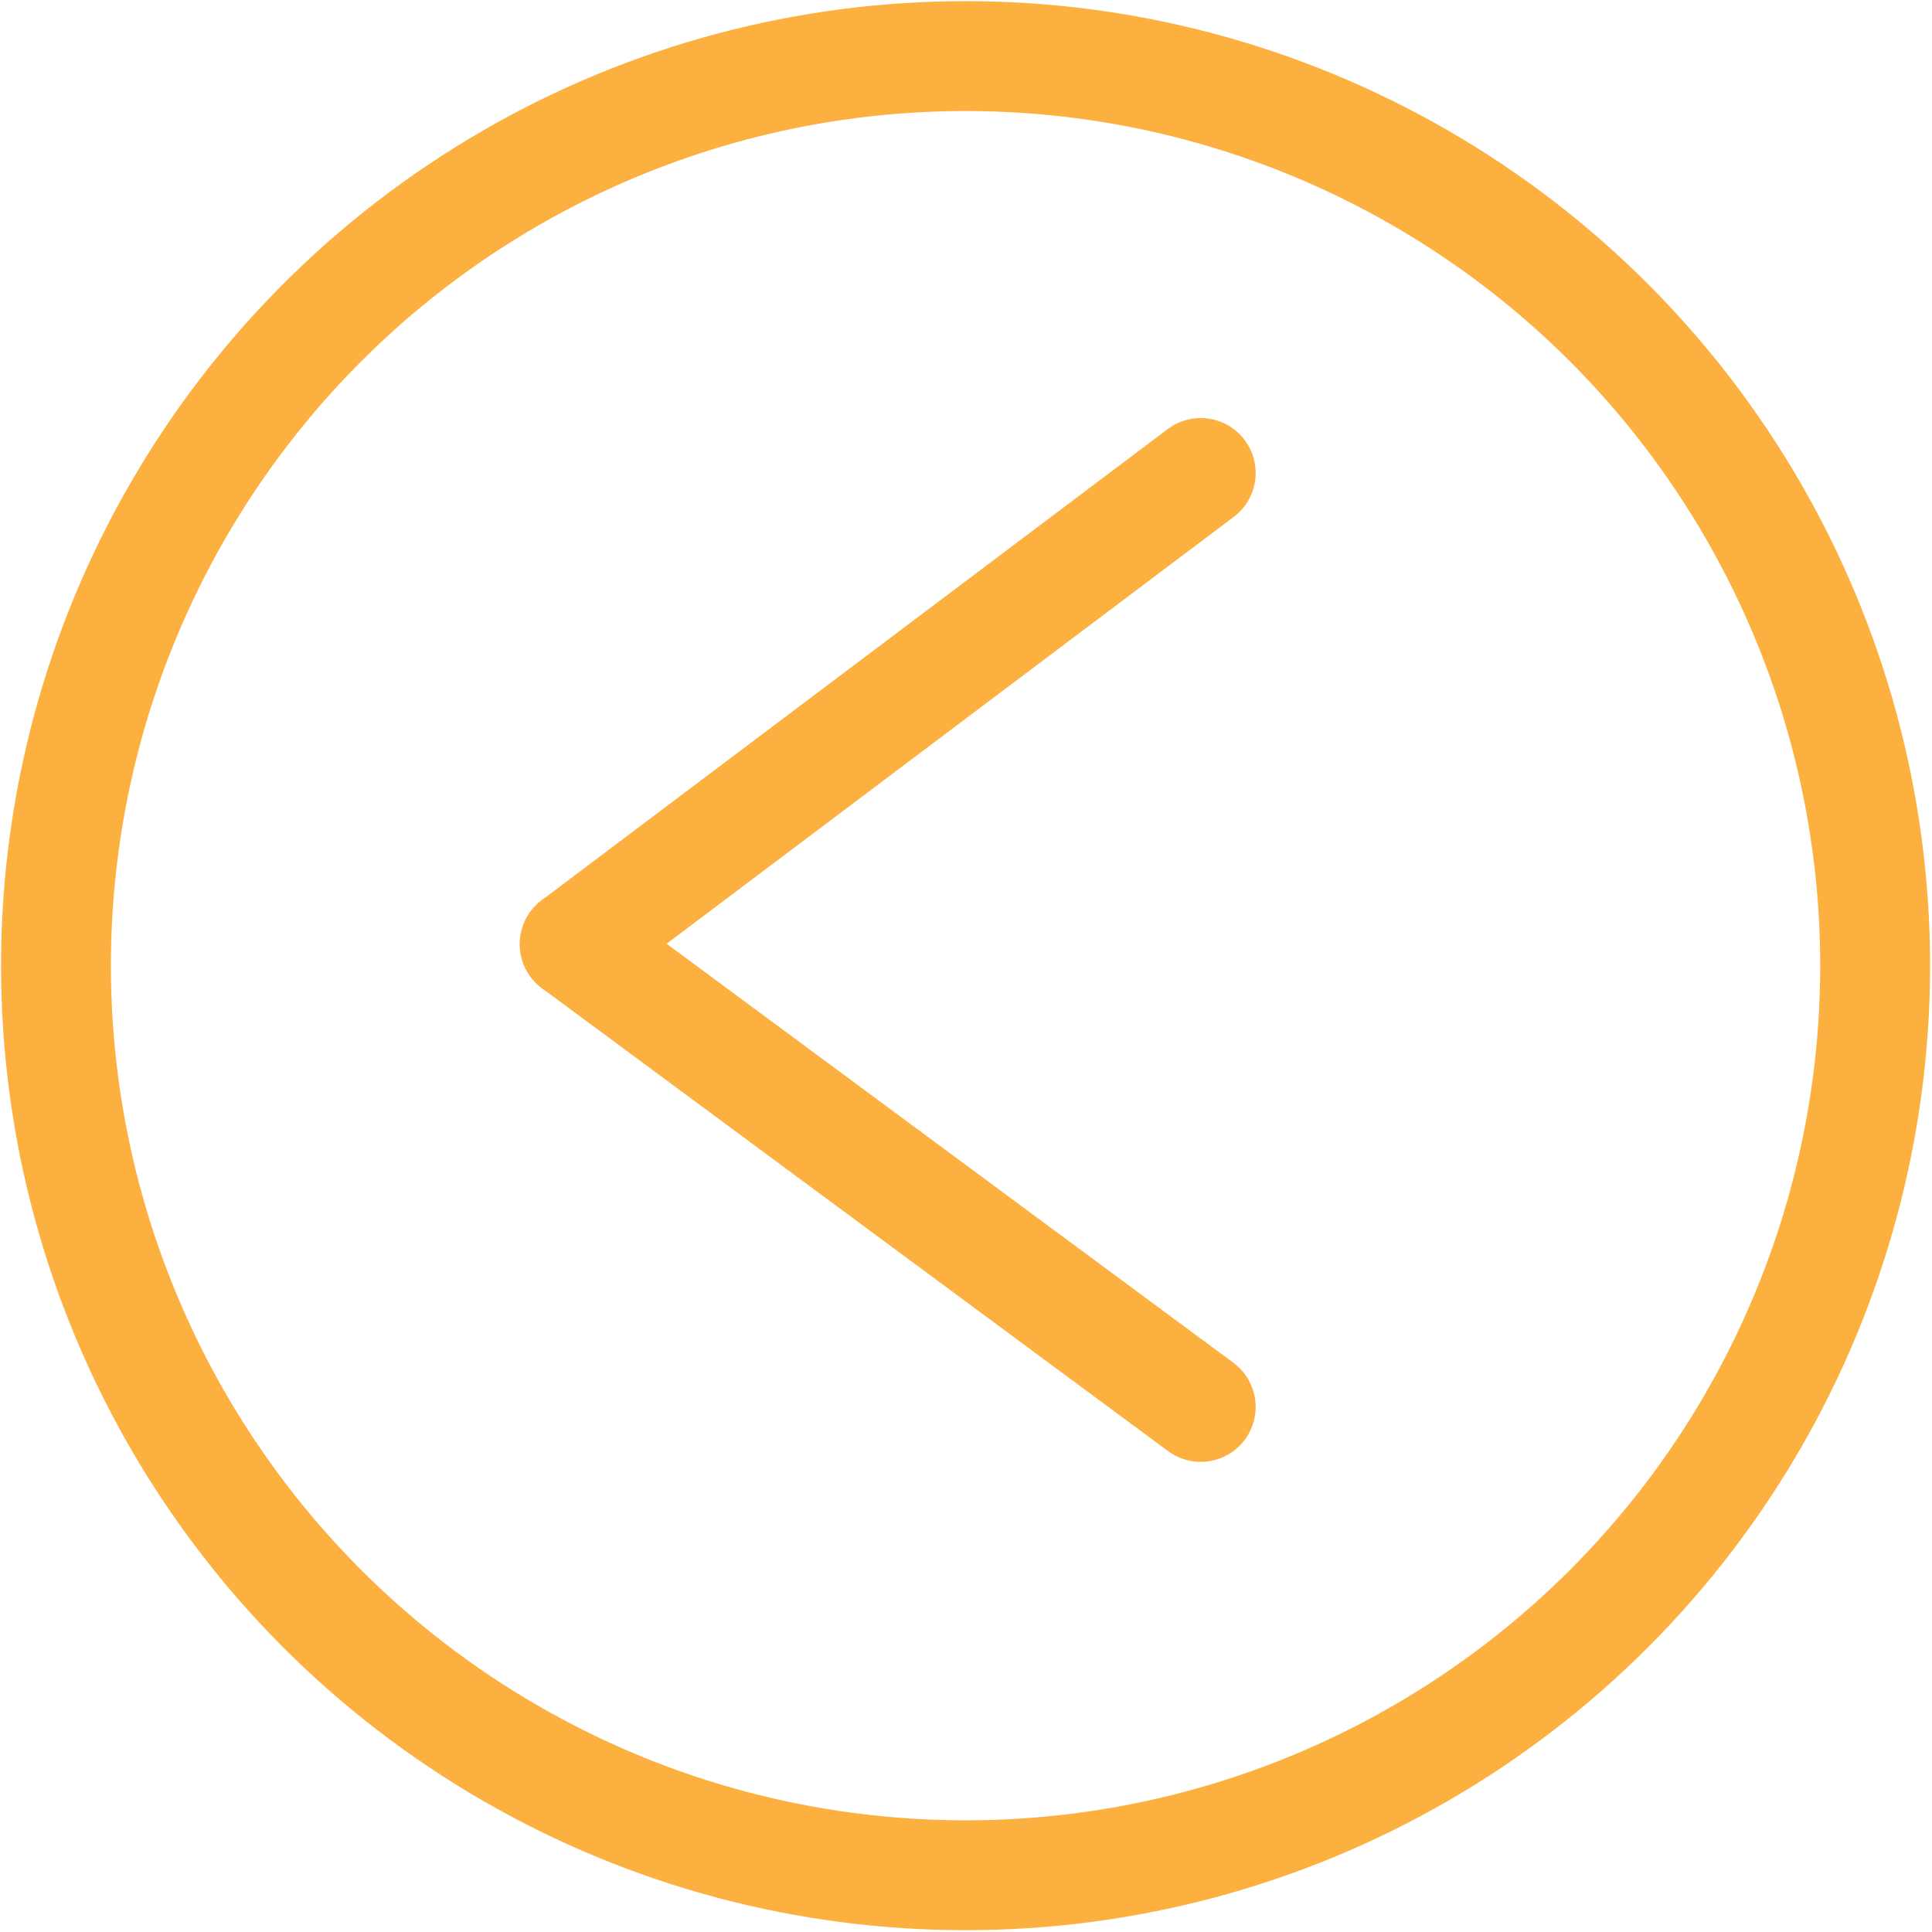
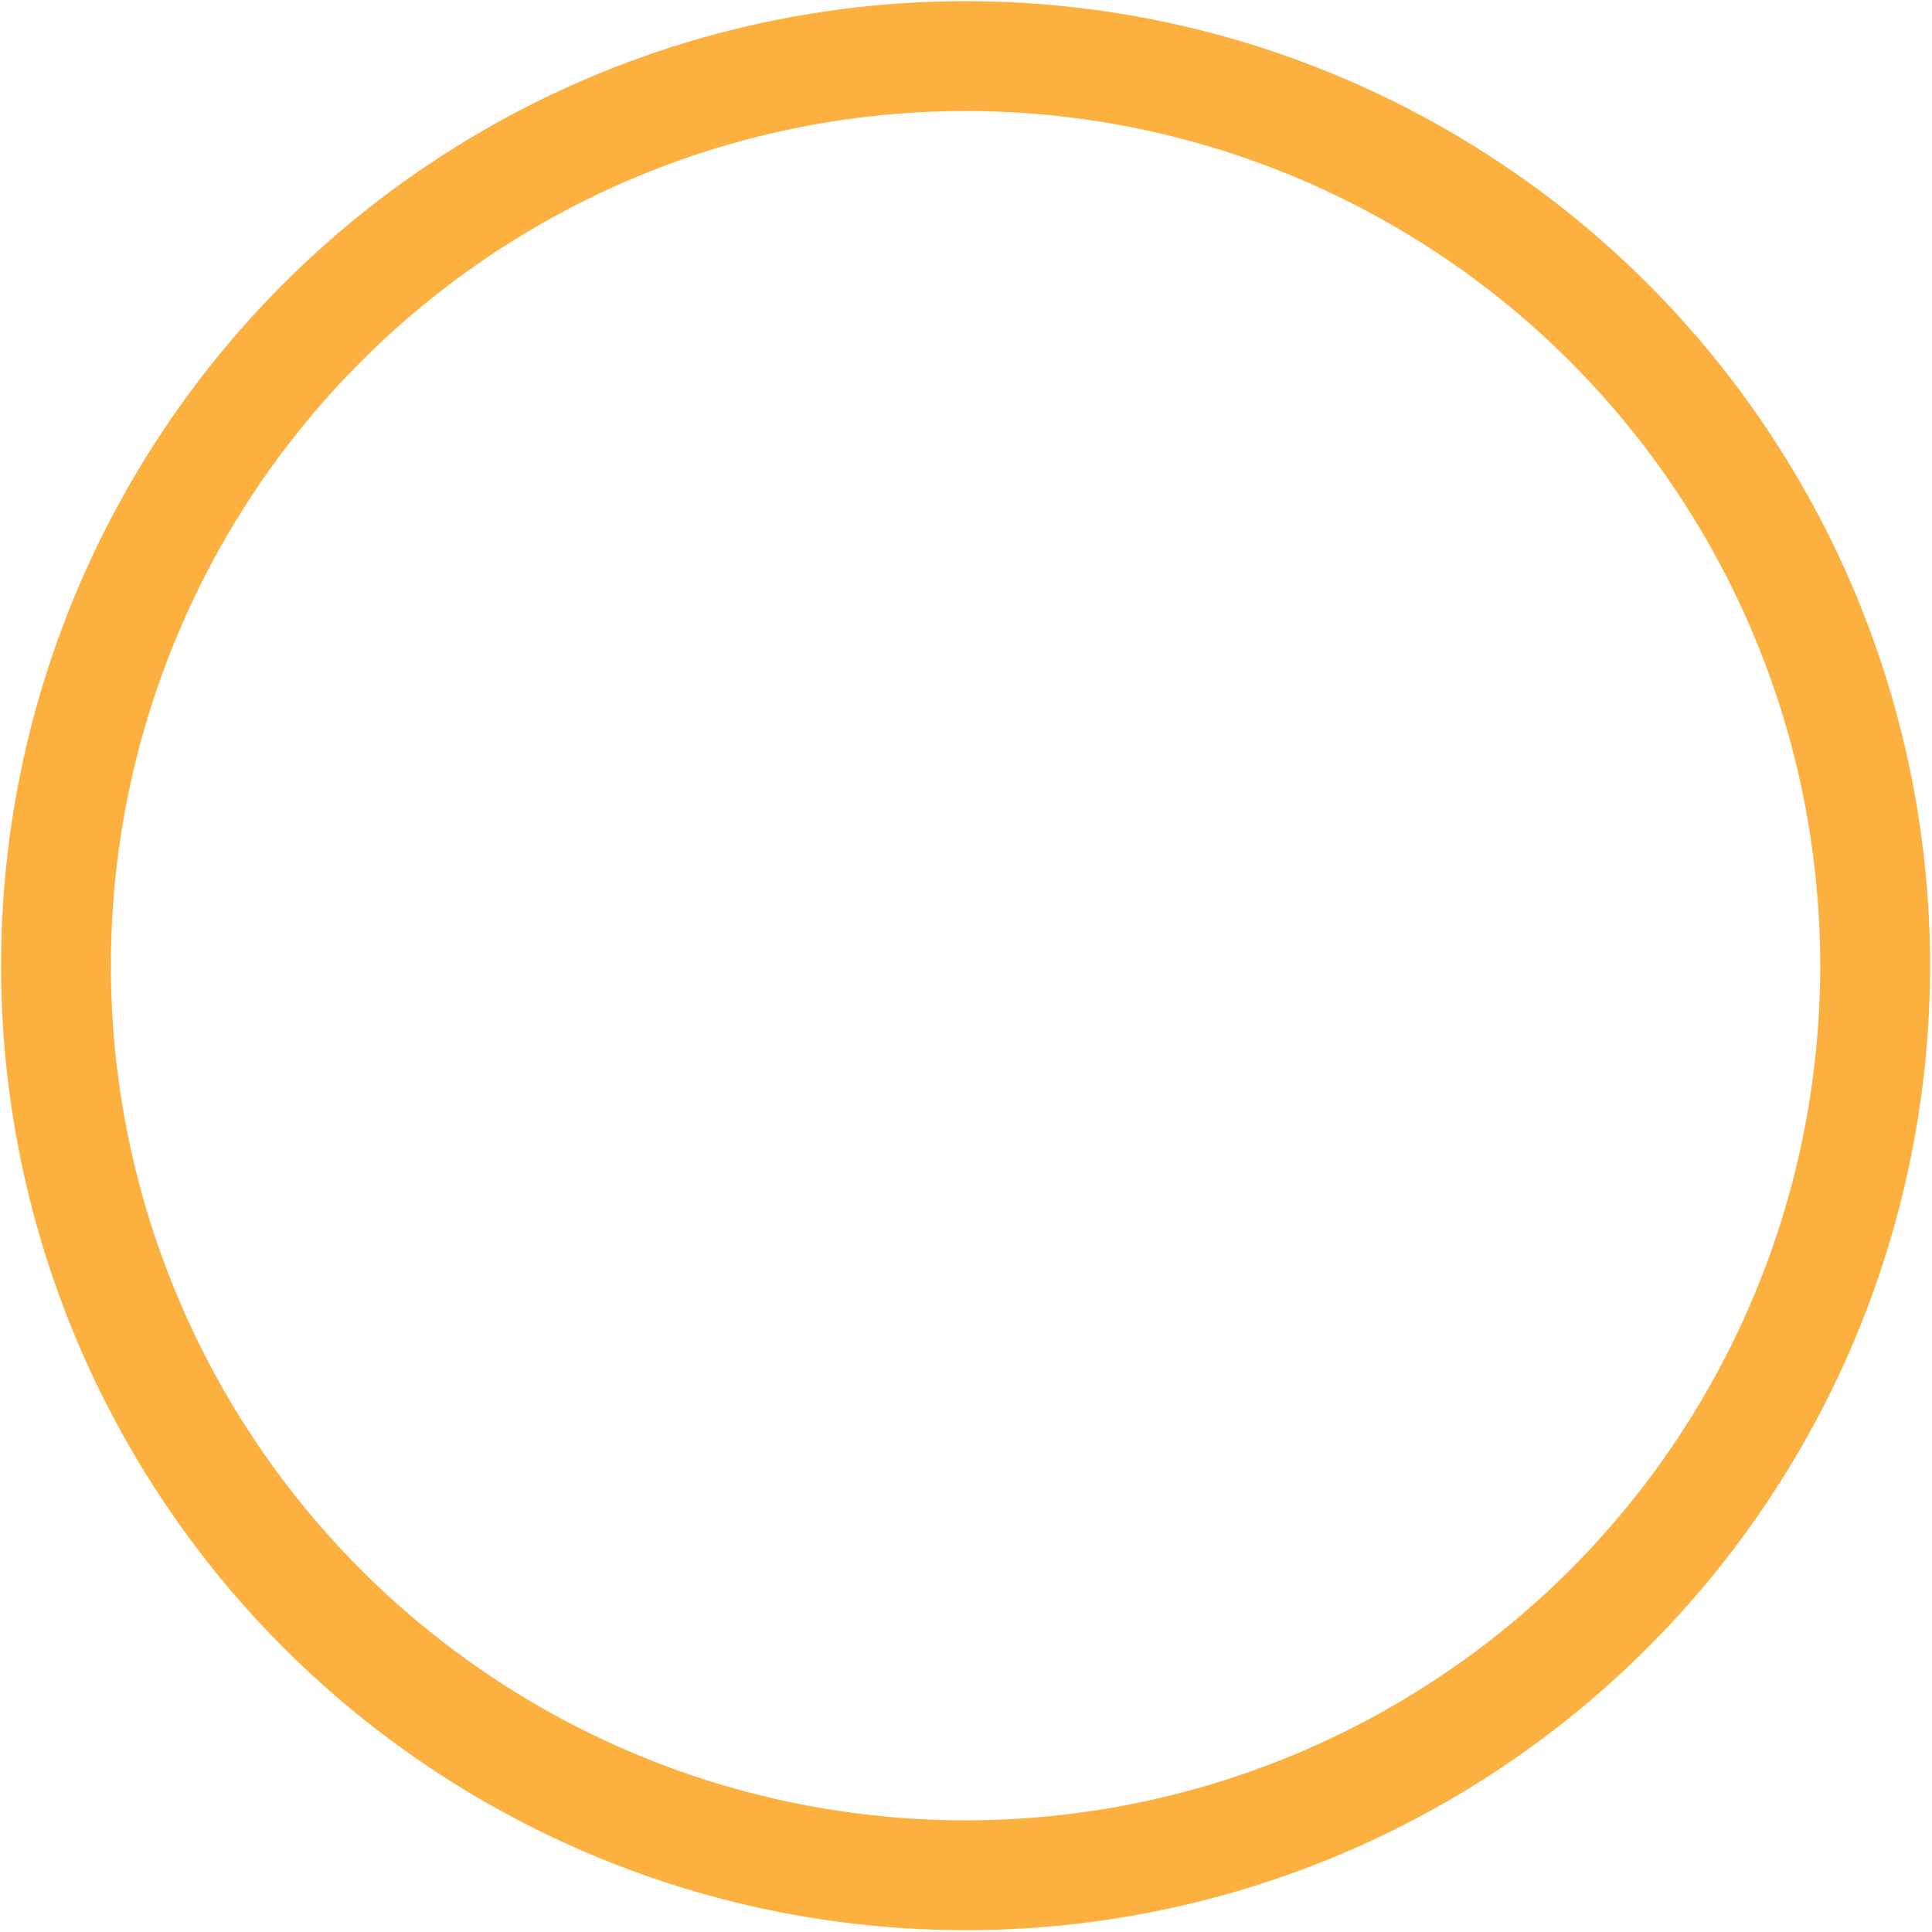
<svg xmlns="http://www.w3.org/2000/svg" version="1.1" x="0px" y="0px" width="35.172px" height="35.172px" viewBox="0 0 35.172 35.172" enable-background="new 0 0 35.172 35.172" xml:space="preserve">
  <g id="Layer_2" display="none">
-     <rect x="-4.938" y="-14.812" display="inline" fill="#7A7777" width="72" height="71" />
-   </g>
+     </g>
  <g id="Layer_1">
    <g>
      <g>
        <circle fill="none" stroke="#FCB040" stroke-width="2" stroke-linecap="round" stroke-linejoin="round" stroke-miterlimit="10" cx="17.578" cy="17.58" r="16.559" />
        <g>
-           <line fill="none" stroke="#FCB040" stroke-width="2" stroke-linecap="round" stroke-linejoin="round" stroke-miterlimit="10" x1="21.859" y1="8.611" x2="10.463" y2="17.188" />
-           <line fill="none" stroke="#FCB040" stroke-width="2" stroke-linecap="round" stroke-linejoin="round" stroke-miterlimit="10" x1="10.463" y1="17.188" x2="21.859" y2="25.613" />
-         </g>
+           </g>
      </g>
    </g>
  </g>
</svg>